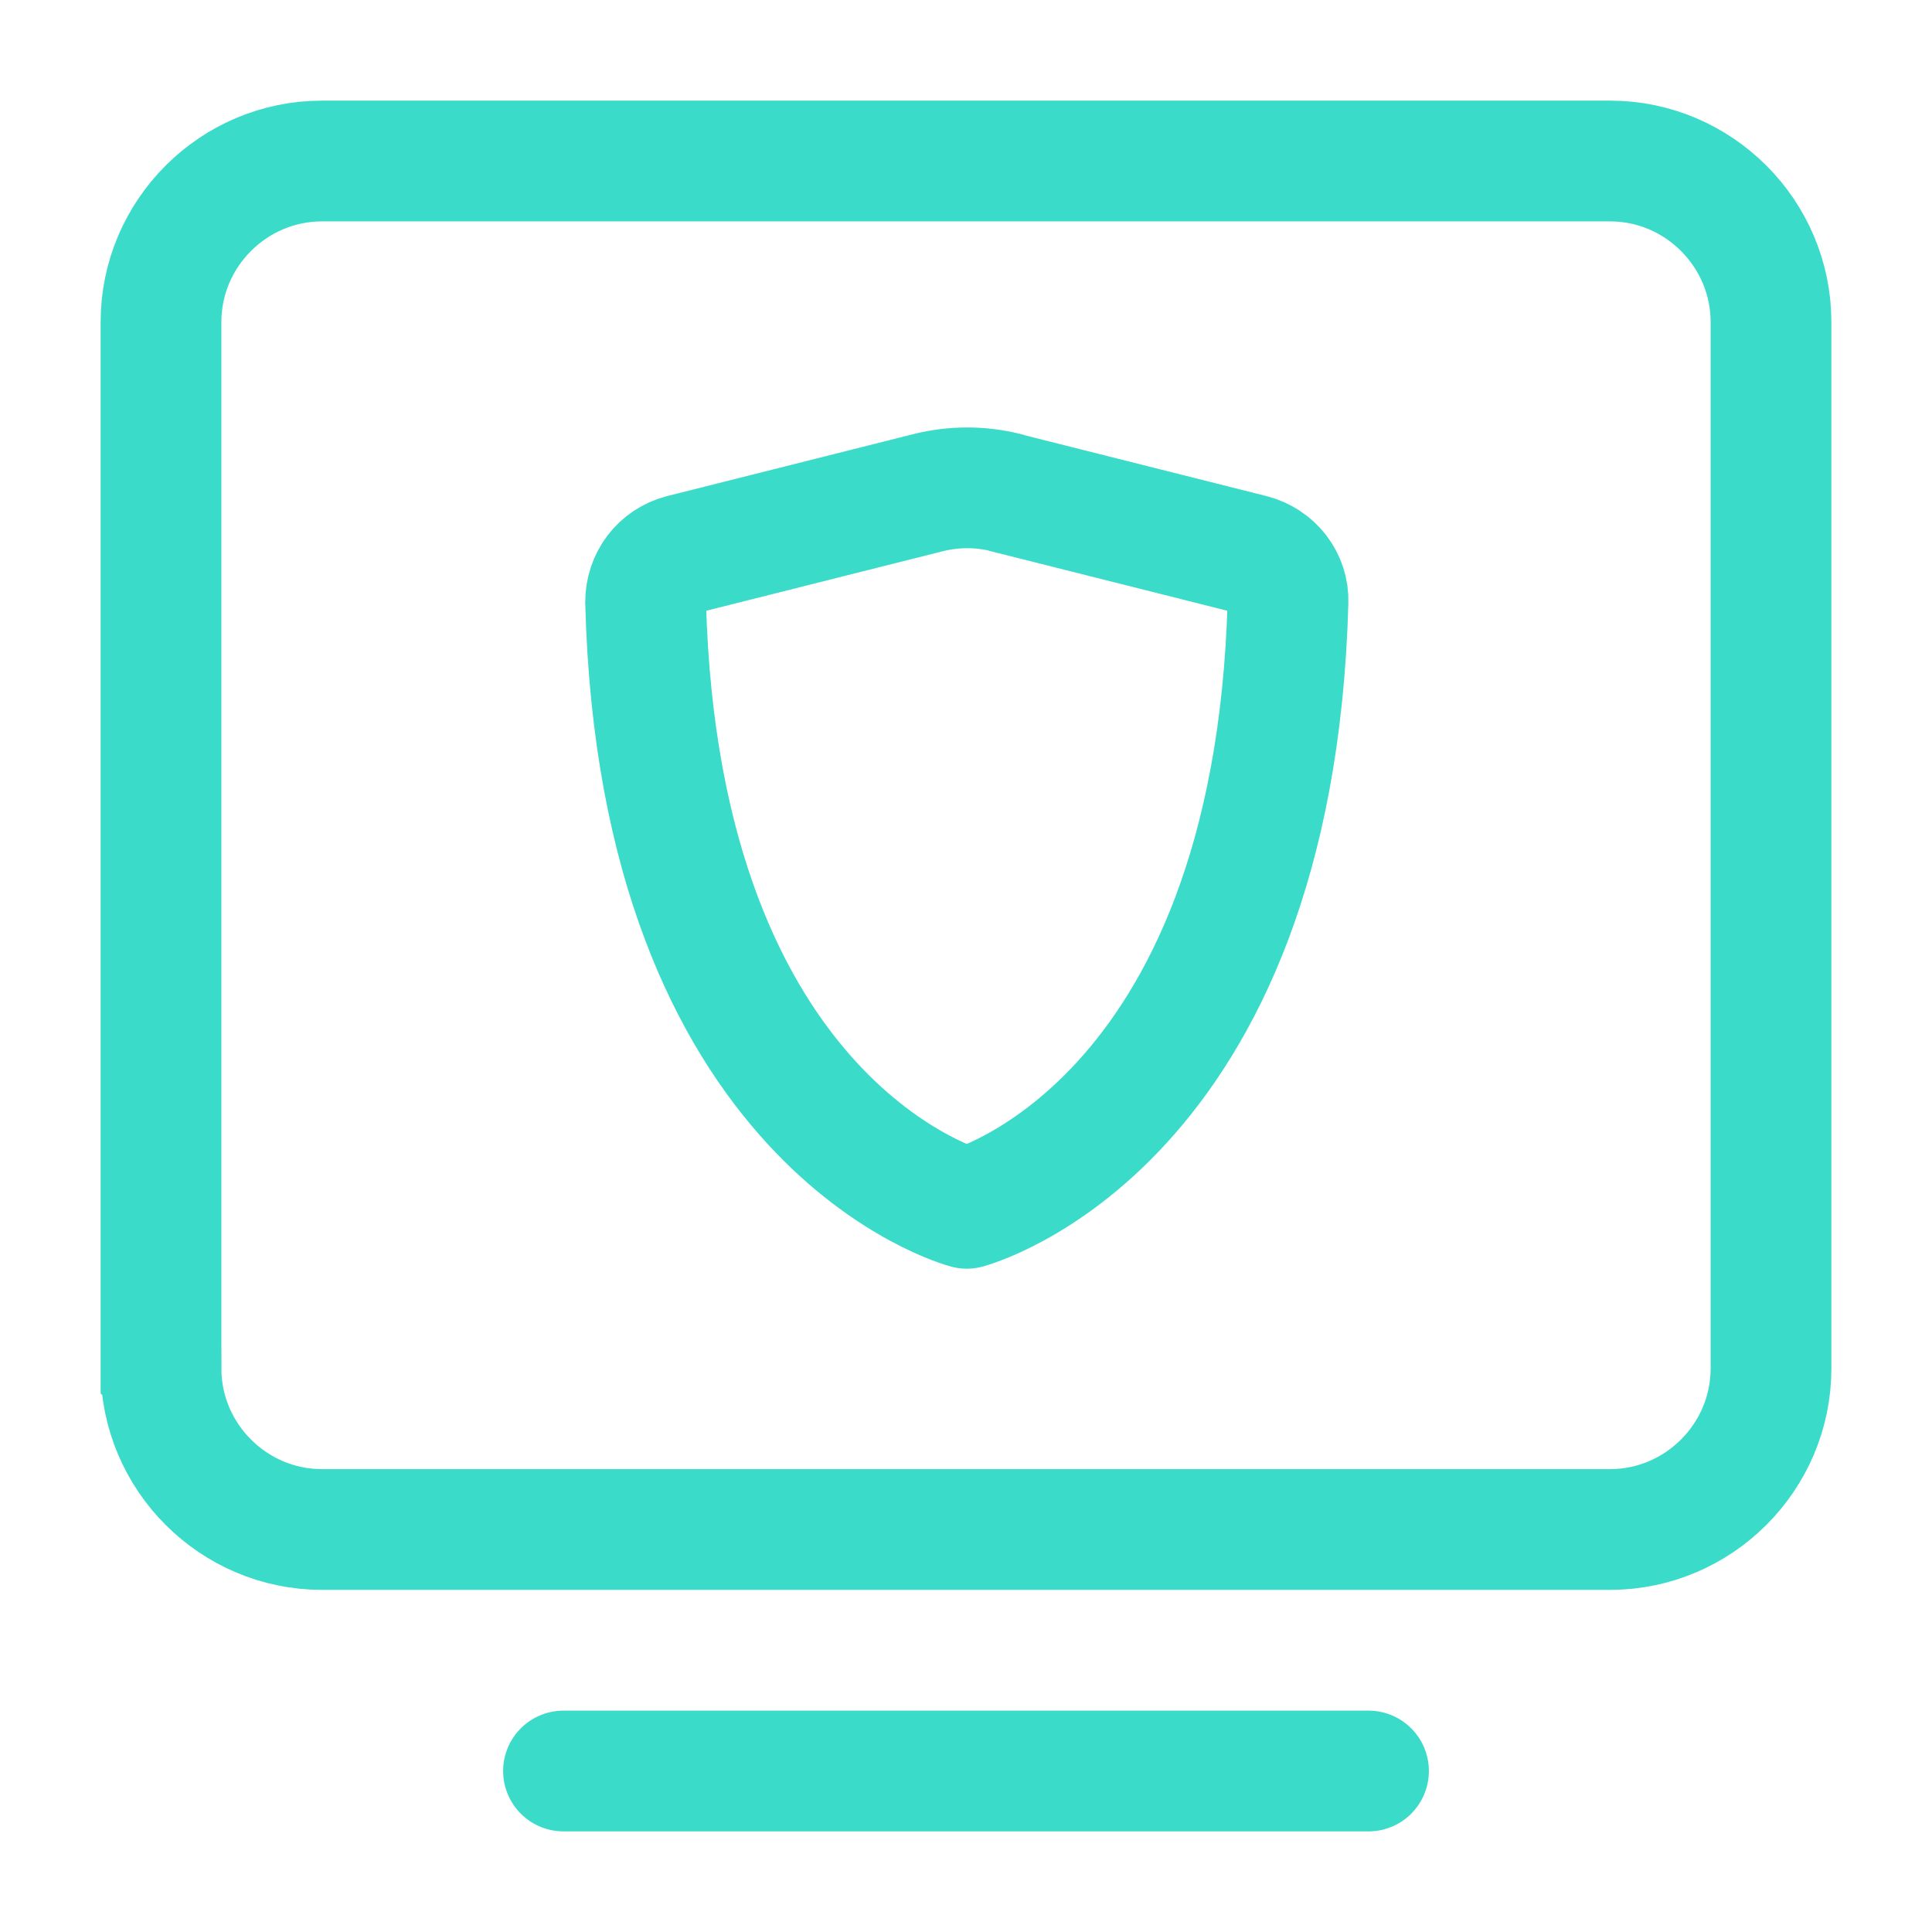
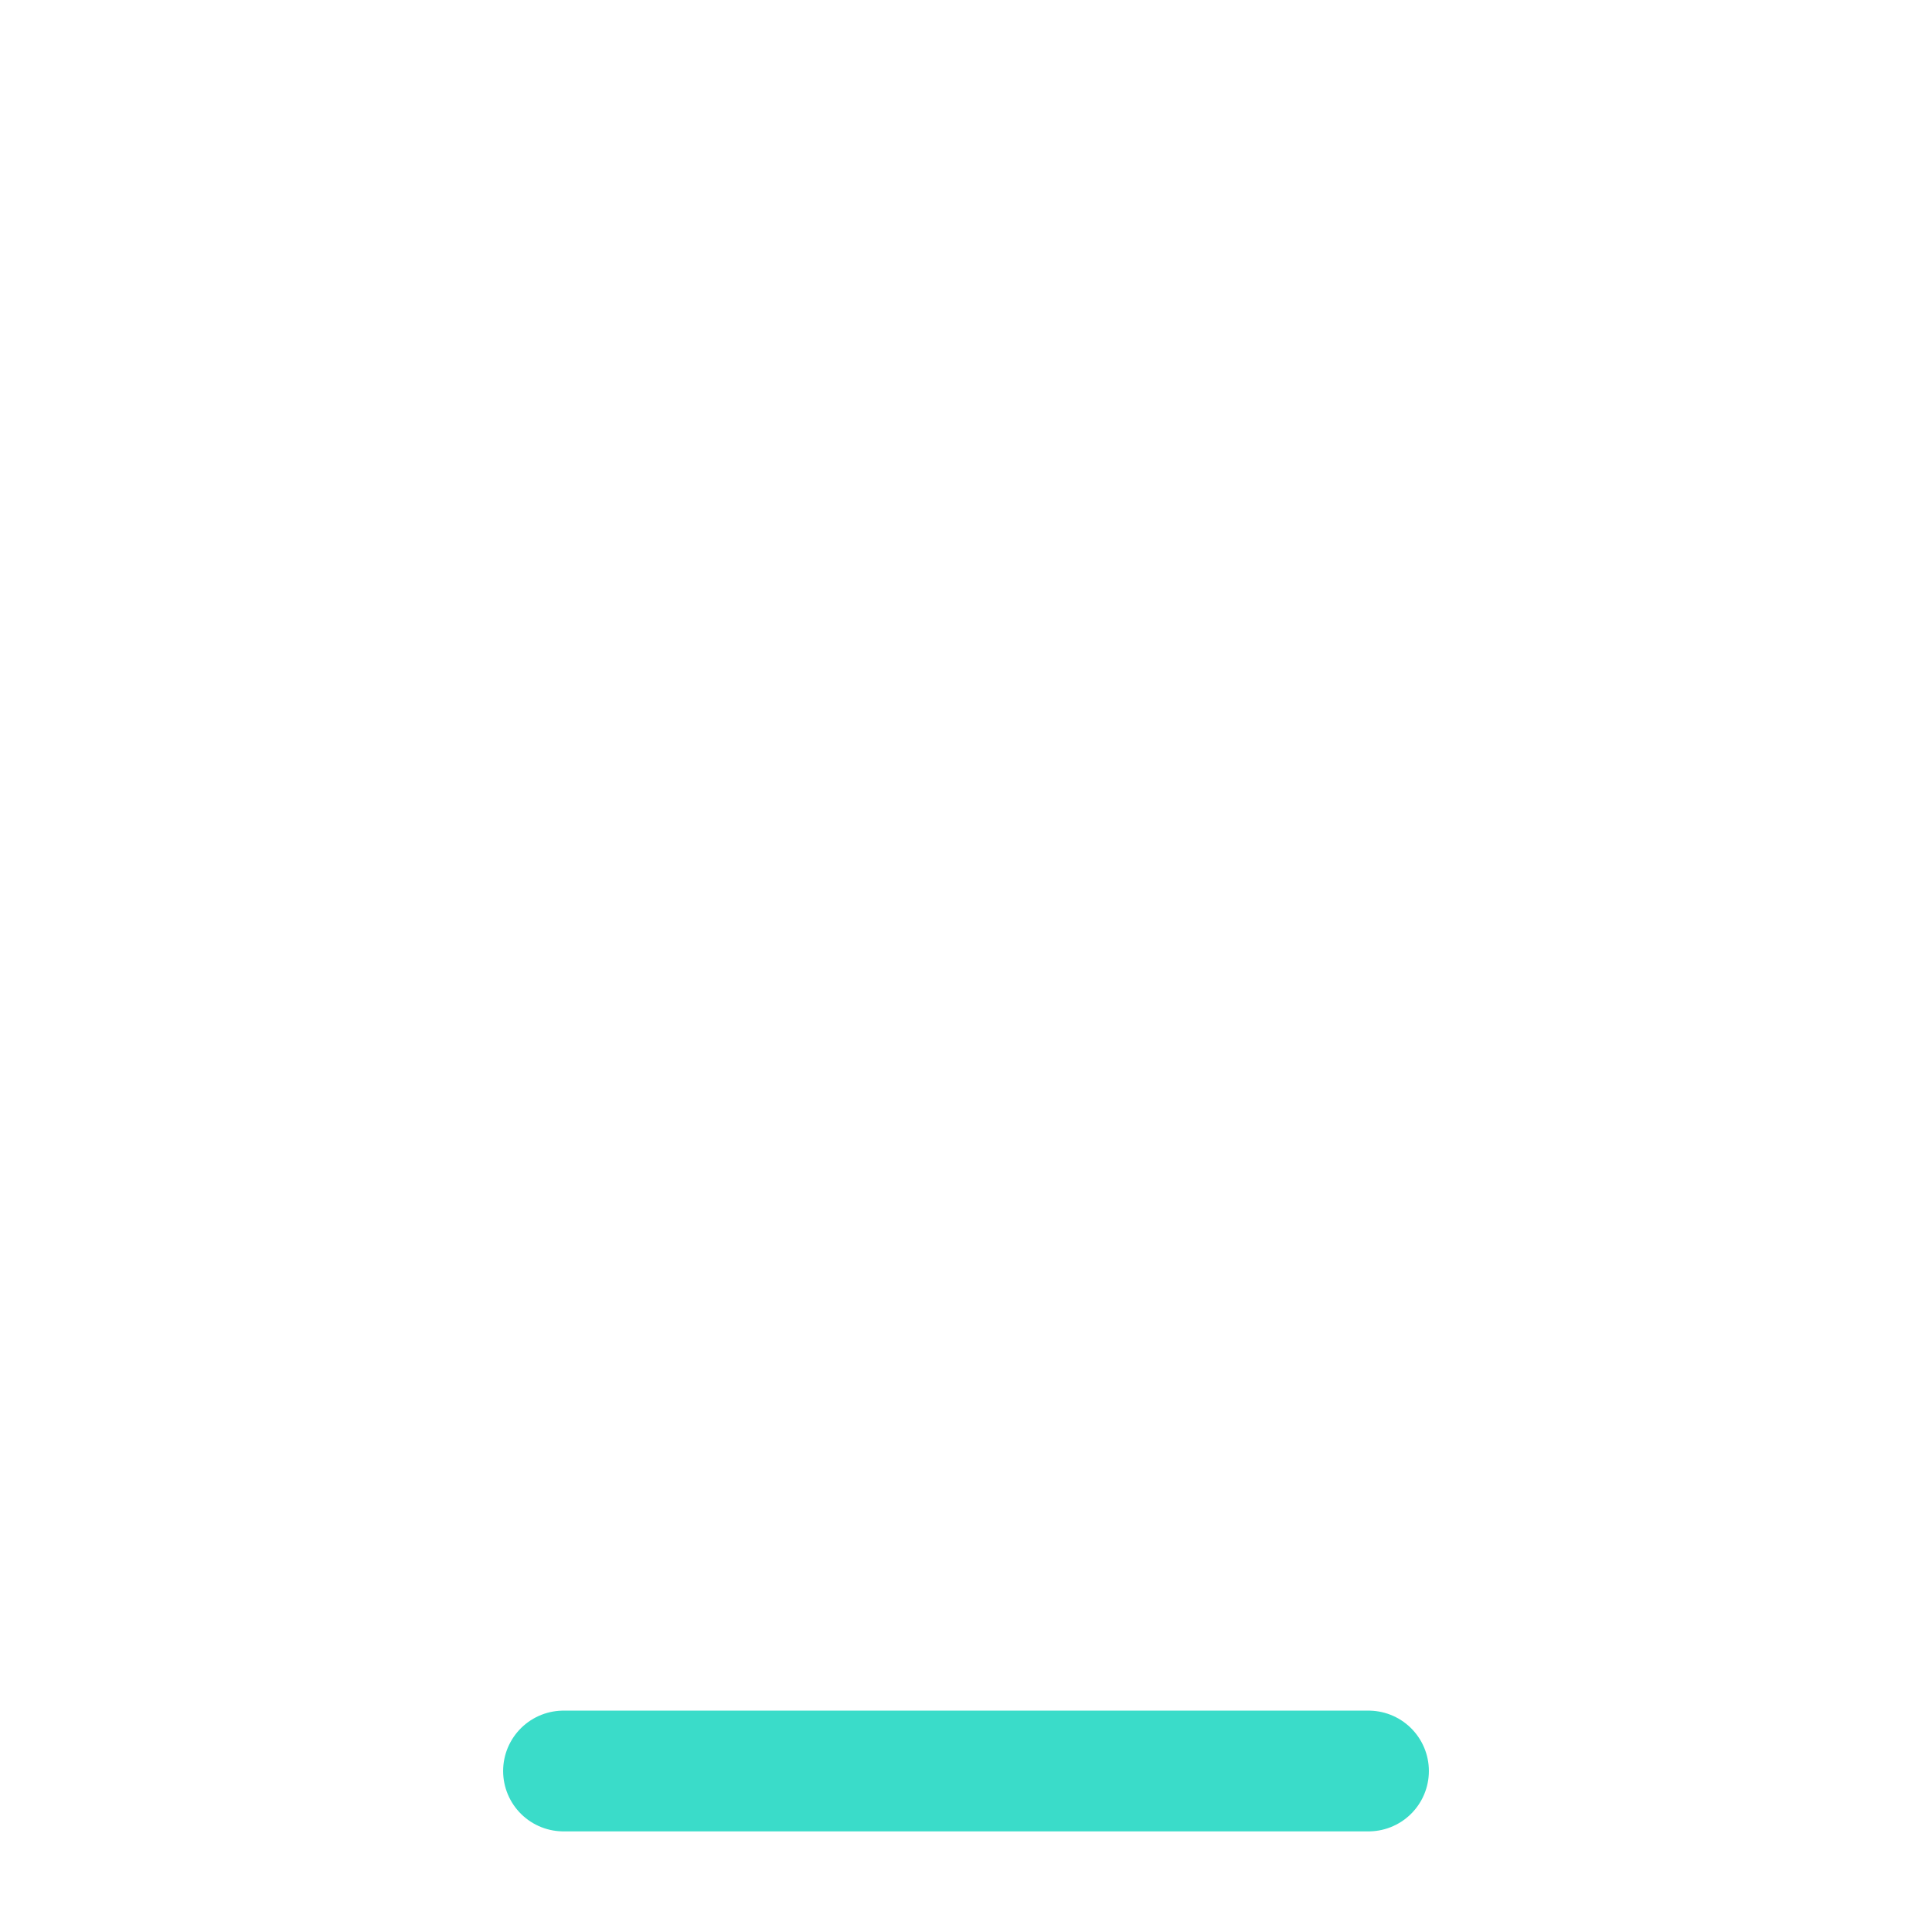
<svg xmlns="http://www.w3.org/2000/svg" id="Lager_1" version="1.1" viewBox="0 0 24 24">
  <defs>
    <style>
      .st0 {
        stroke-linecap: round;
        stroke-linejoin: round;
      }

      .st0, .st1 {
        fill: none;
        stroke: #3adcc9;
        stroke-width: 1.5px;
      }
    </style>
  </defs>
  <path class="st0" d="M7,22h10" />
-   <path class="st1" d="M2,17V4c0-1.1.9-2,2-2h16c1.1,0,2,.9,2,2v13c0,1.1-.9,2-2,2H4c-1.1,0-2-.9-2-2Z" />
-   <path class="st0" d="M12.49,6.12l3.06.77c.27.07.46.31.45.59-.18,6.53-3.99,7.53-3.99,7.53,0,0-3.82-1-3.99-7.53,0-.28.18-.52.45-.59l3.06-.77c.32-.08.65-.08.97,0Z" />
</svg>